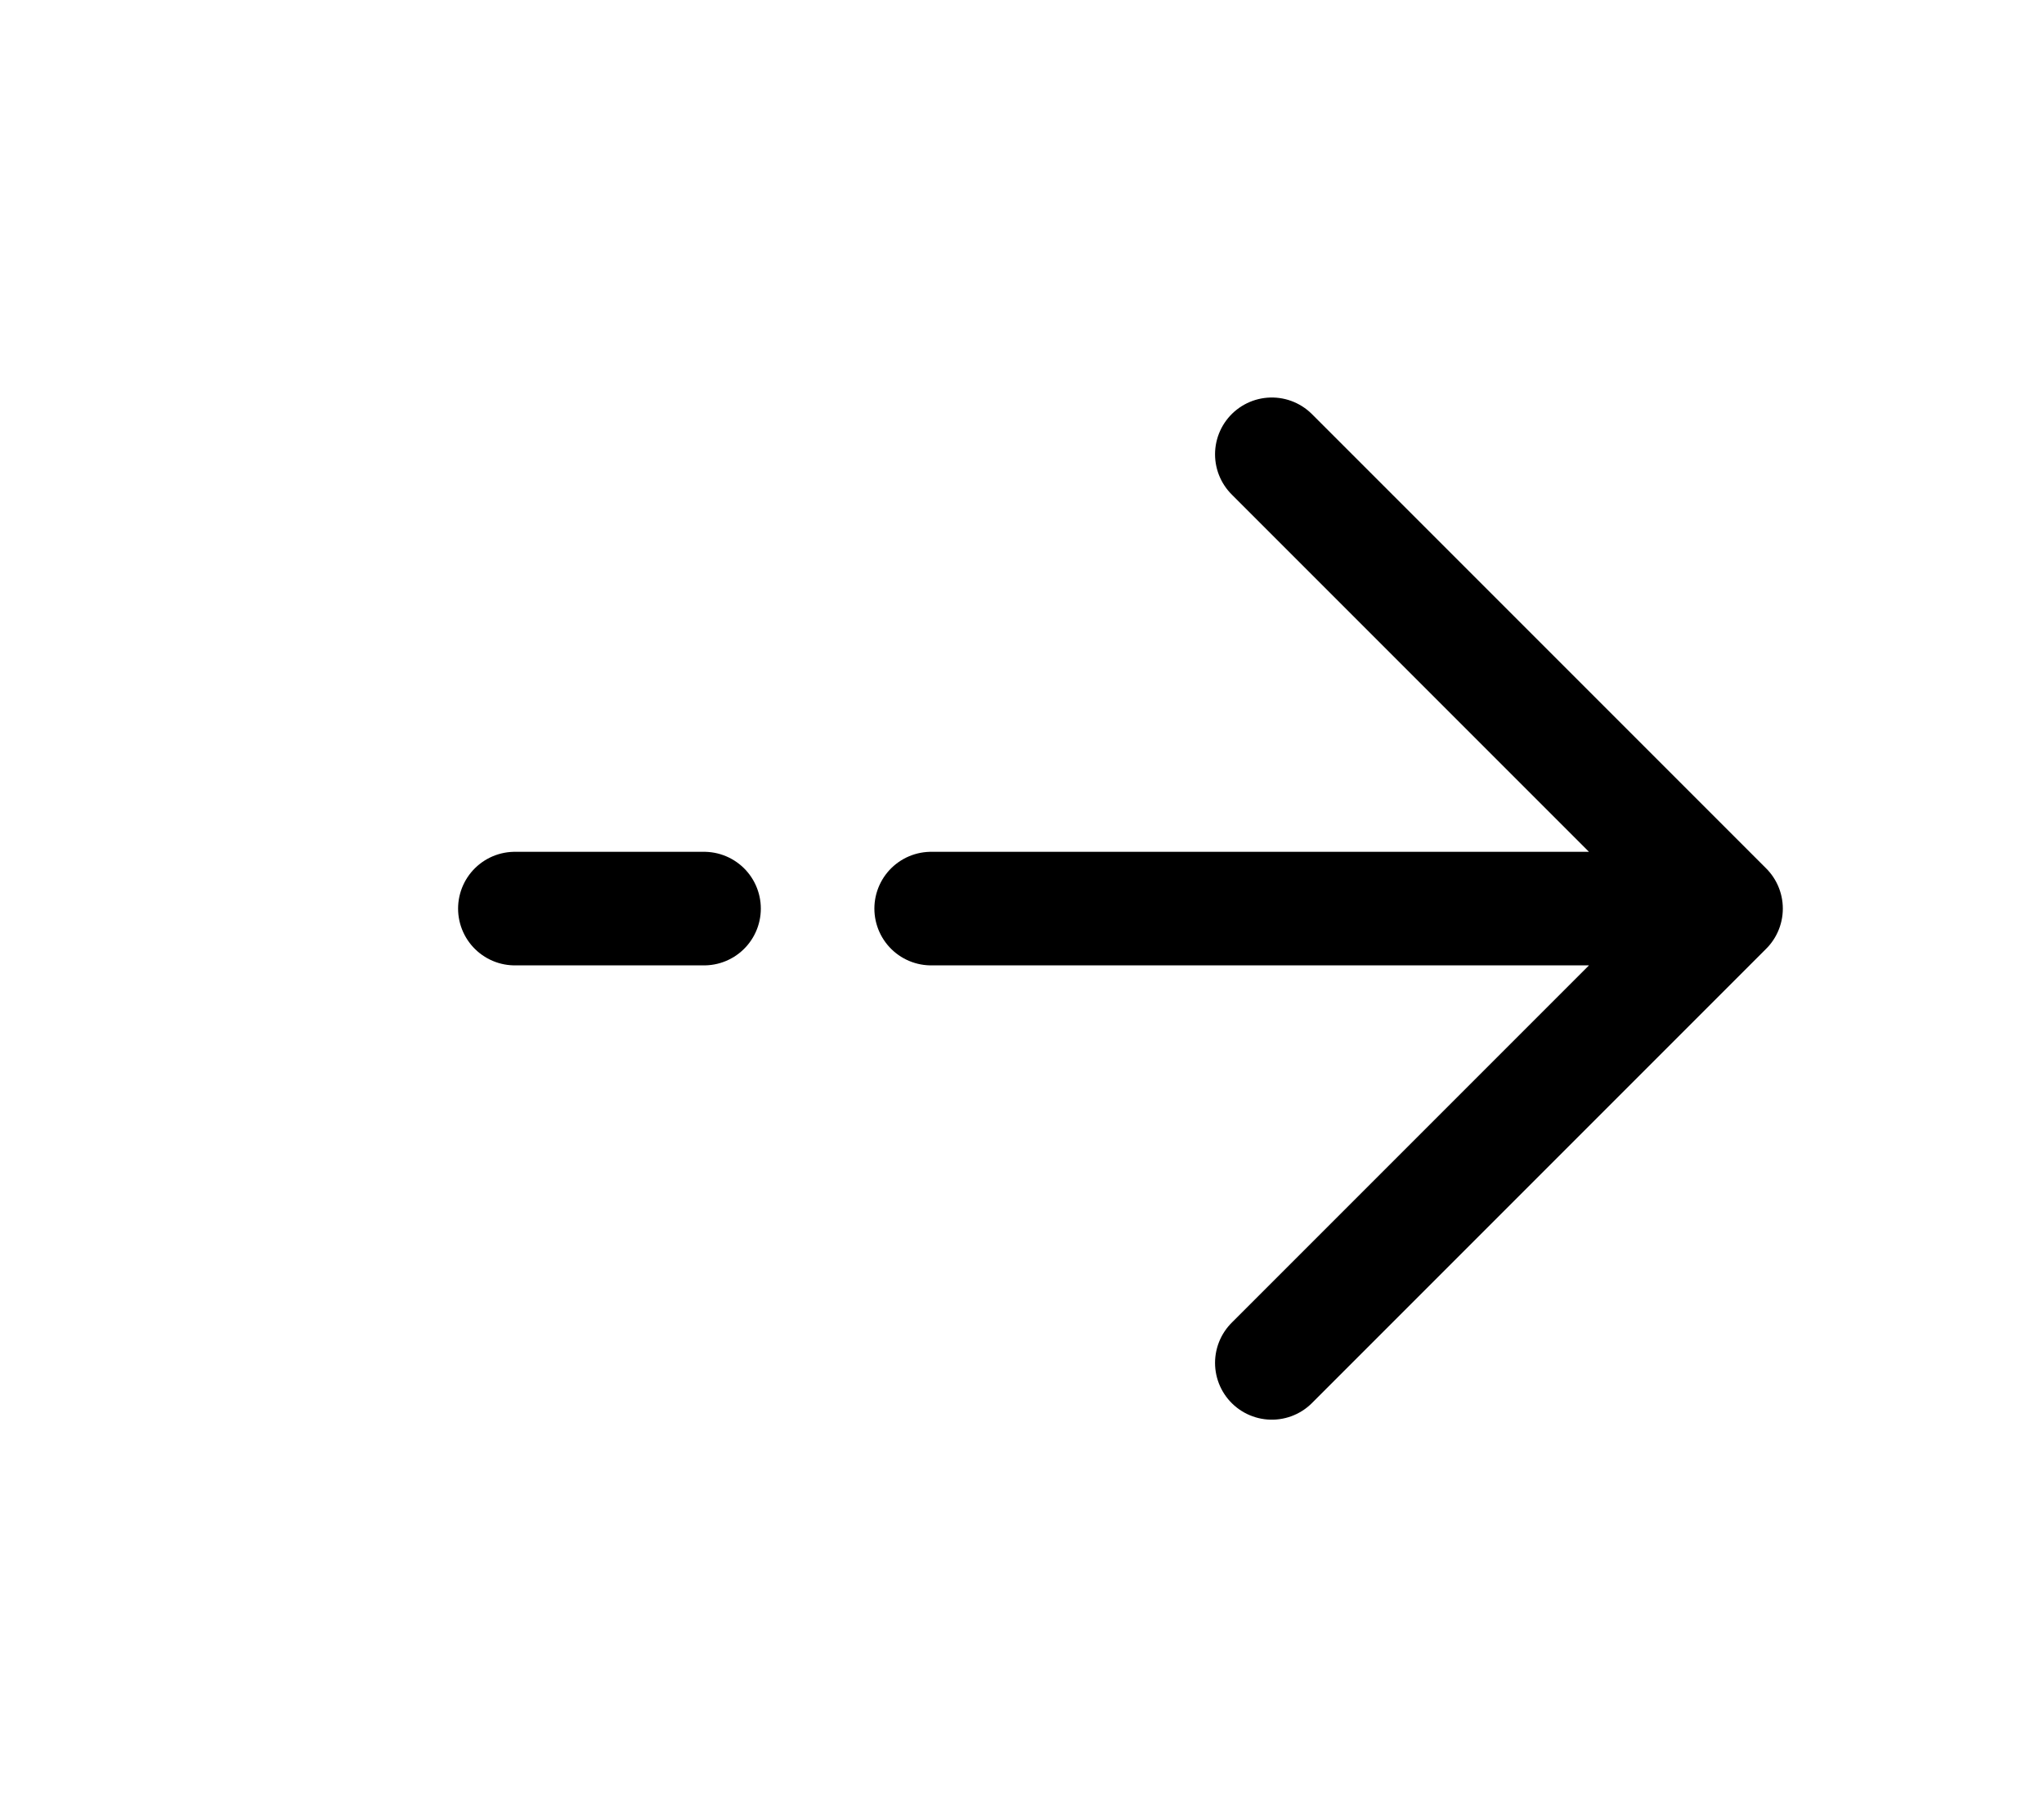
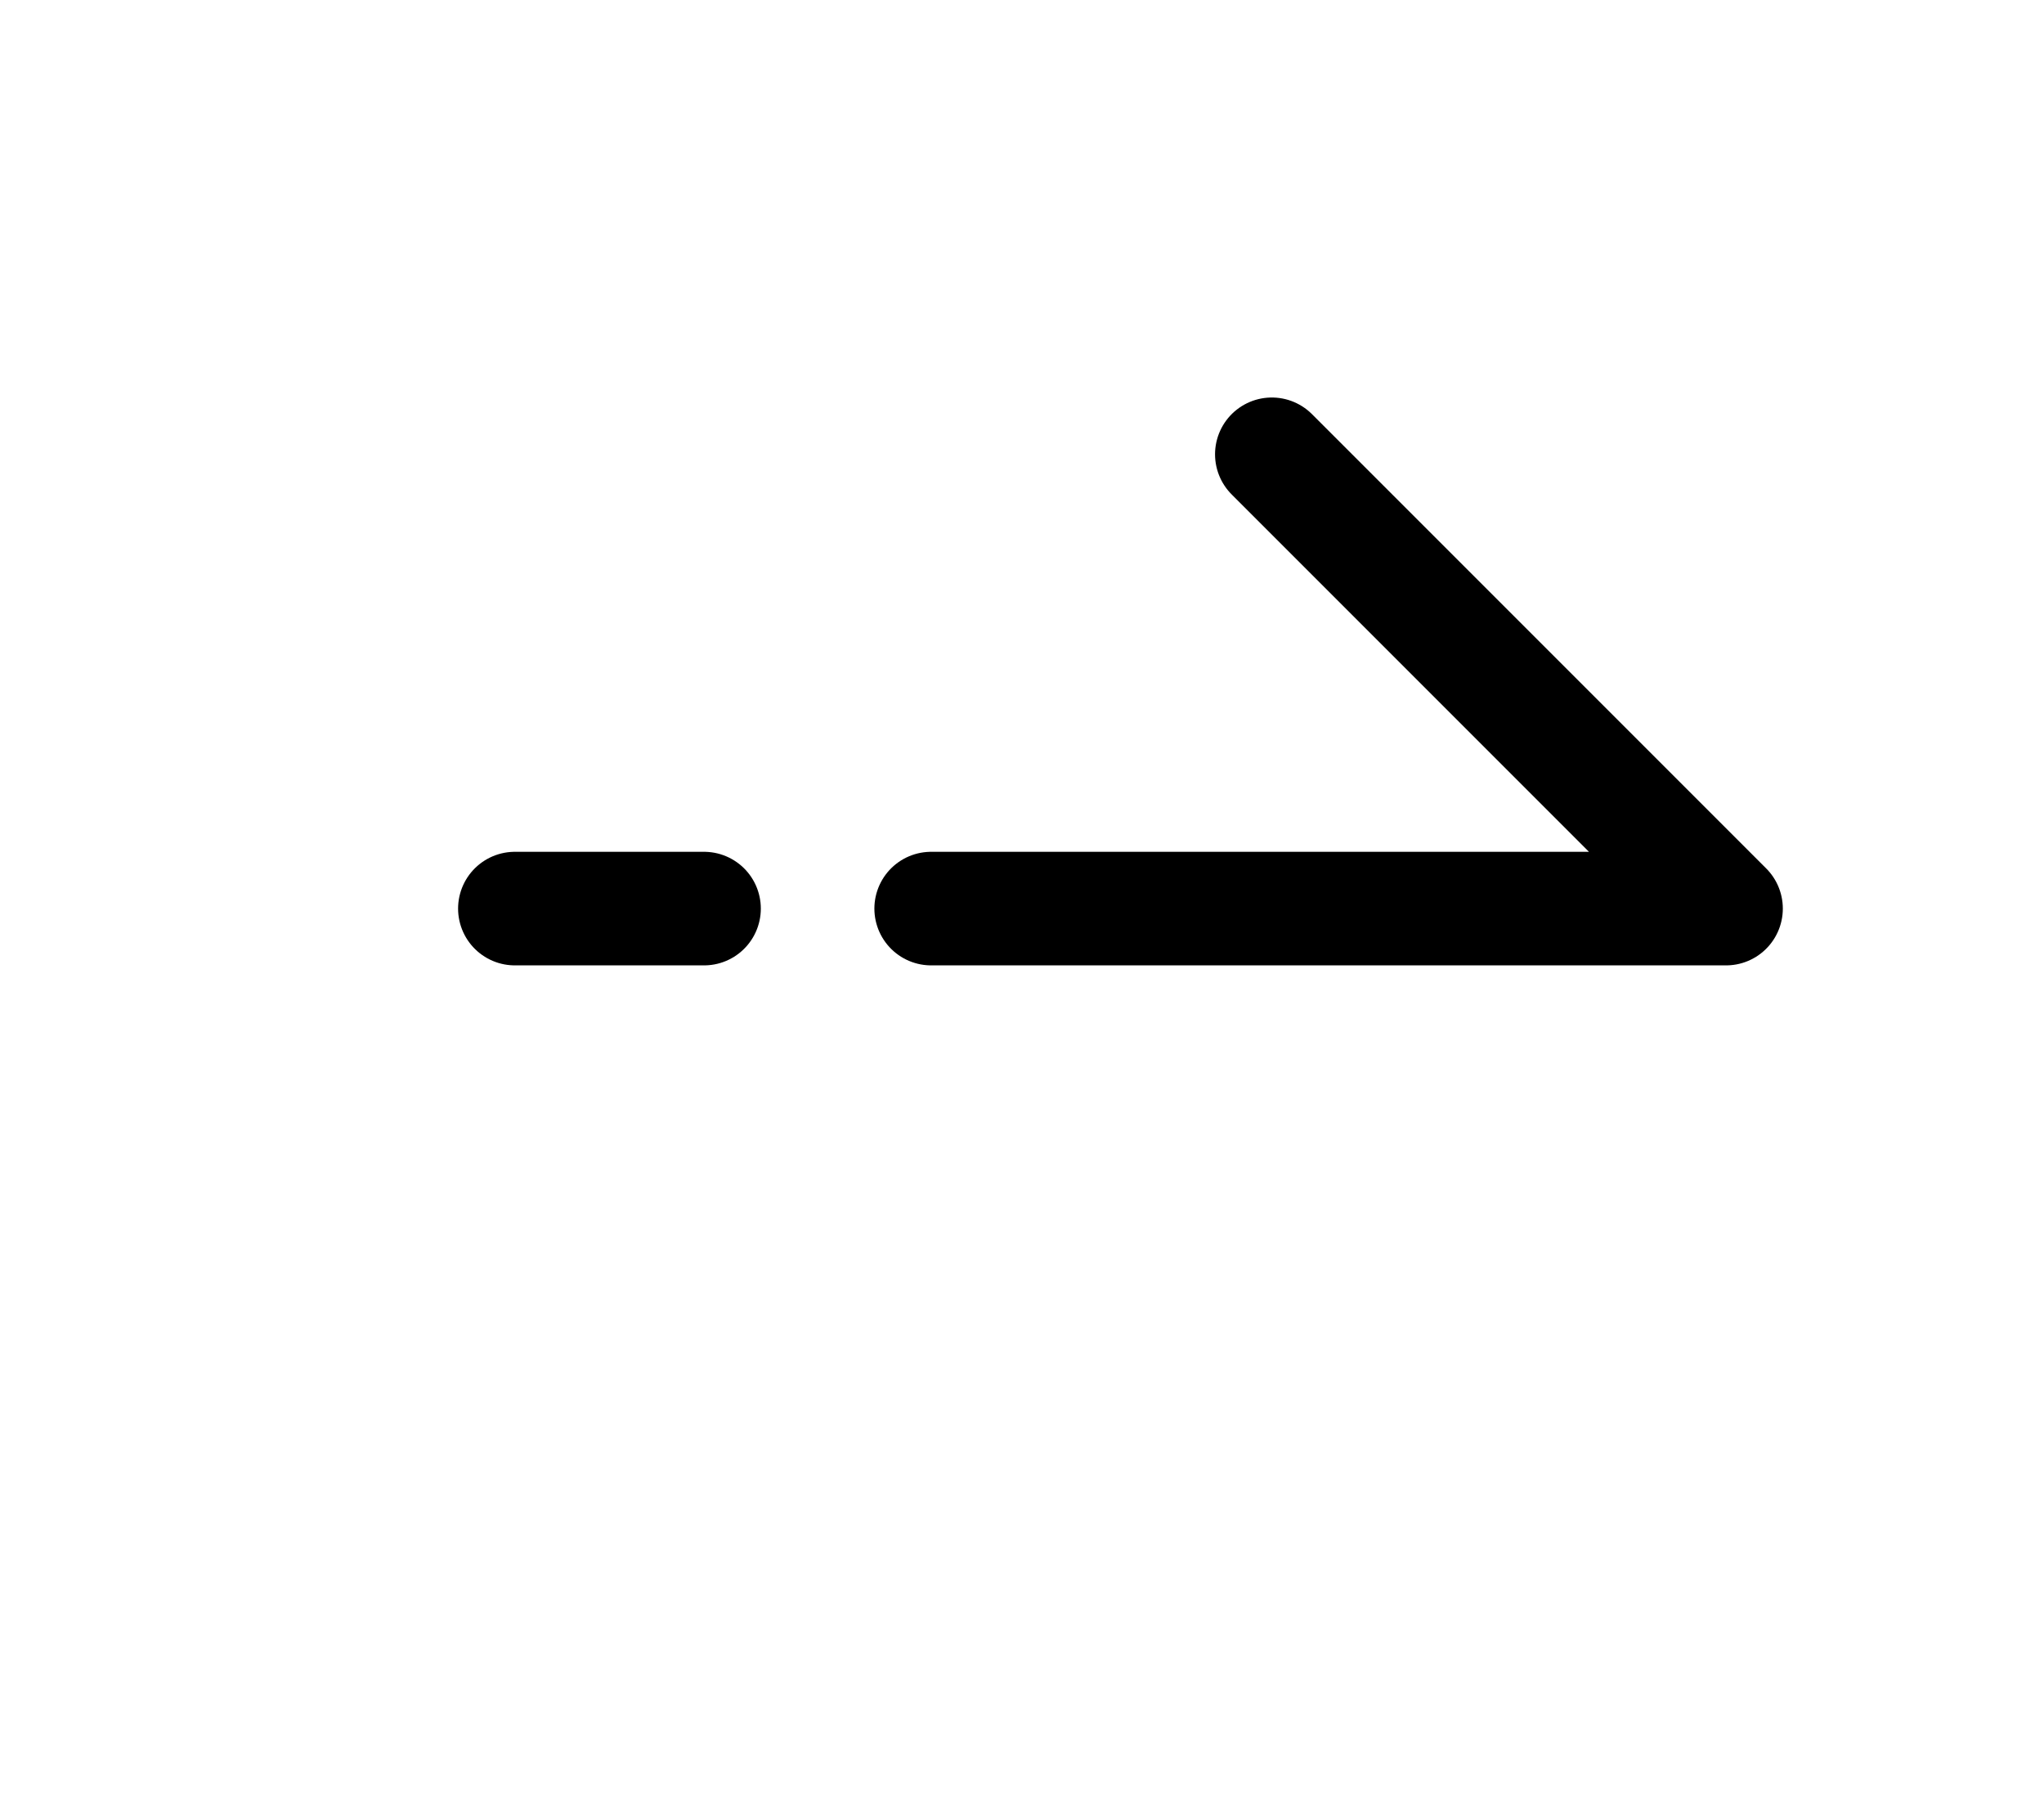
<svg xmlns="http://www.w3.org/2000/svg" width="9" height="8" viewBox="0 0 9 8" fill="none">
-   <path d="M7.6 4L5.6 2M7.6 4L5.6 6M7.6 4H4.1M2.267 4H3.1" stroke="black" stroke-width="0.5" stroke-linecap="round" stroke-linejoin="round" />
+   <path d="M7.6 4L5.6 2M7.6 4M7.6 4H4.1M2.267 4H3.1" stroke="black" stroke-width="0.5" stroke-linecap="round" stroke-linejoin="round" />
</svg>